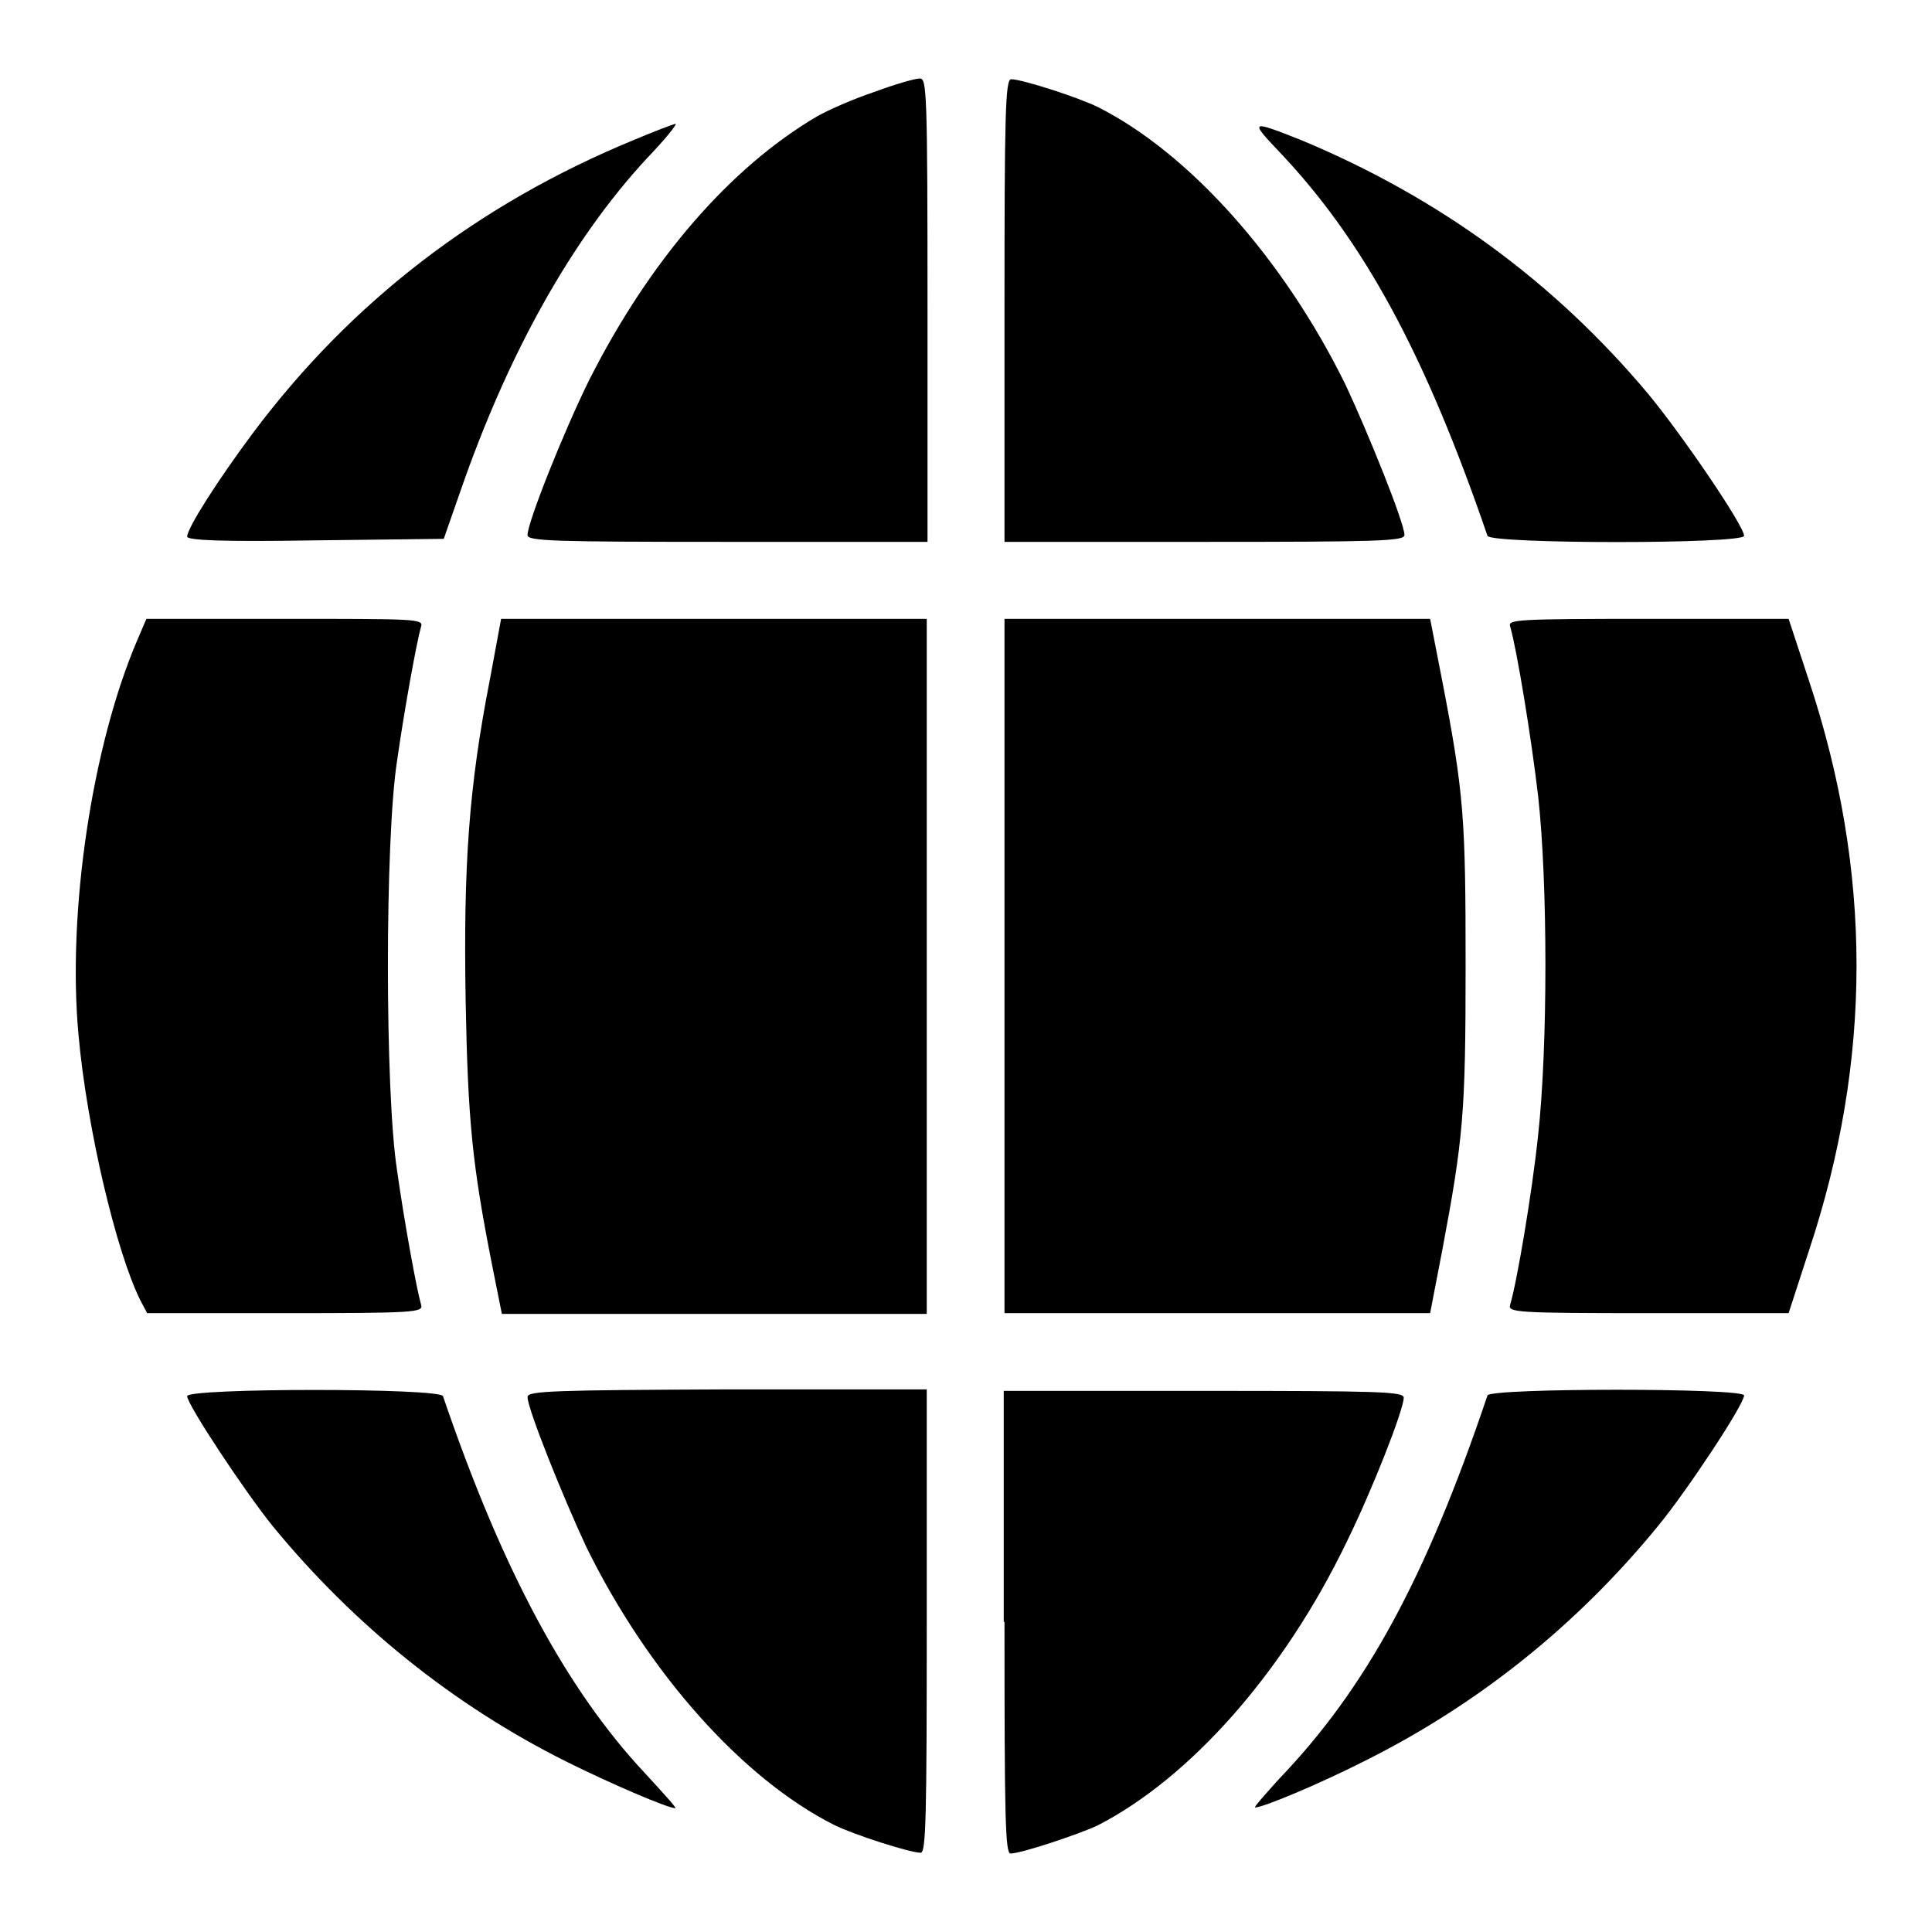
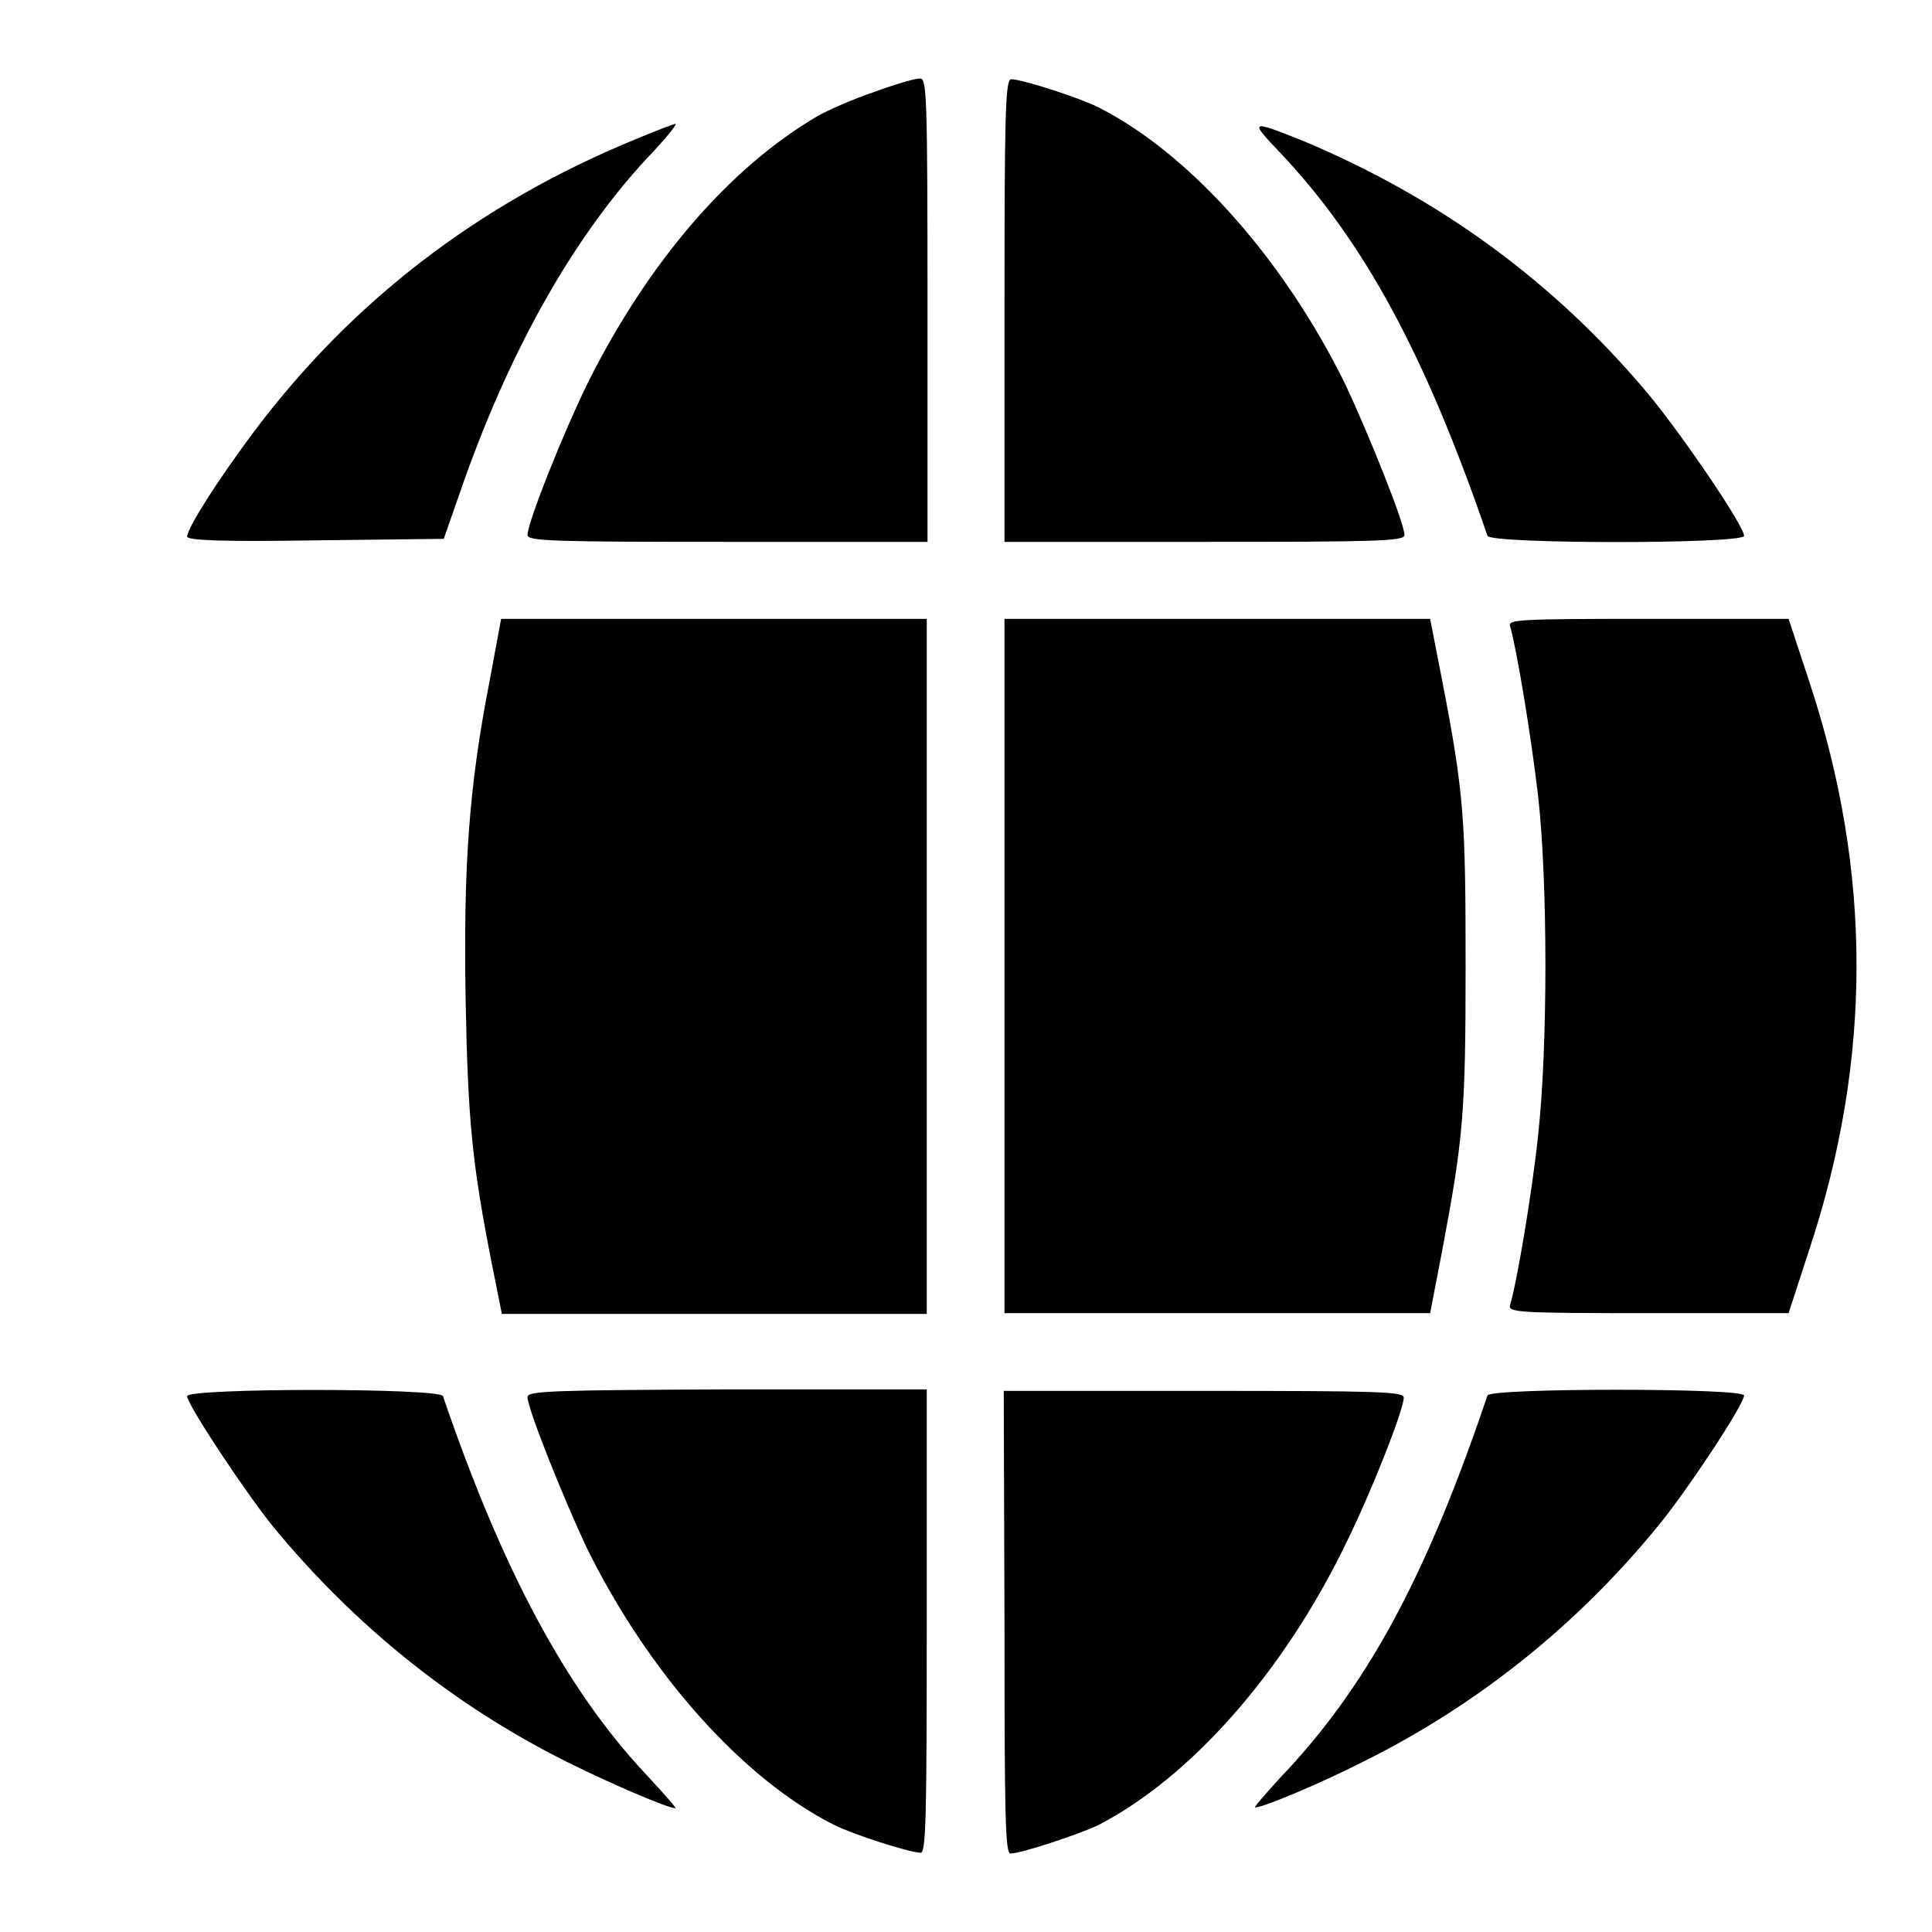
<svg xmlns="http://www.w3.org/2000/svg" version="1.1" x="0px" y="0px" viewBox="0 0 256 256" enable-background="new 0 0 256 256" xml:space="preserve">
  <g>
    <g>
      <g>
        <path fill="#000000" d="M115.8,12.2c-2.7,0.9-6.1,2.4-7.5,3.2C96.7,22.2,86,34.6,78,50.5c-3.3,6.7-8.1,18.7-8.1,20.4c0,0.8,3.4,0.9,26.5,0.9h26.5V41.1c0-28.8-0.1-30.7-1-30.7C121.2,10.4,118.5,11.2,115.8,12.2z" />
        <path fill="#000000" d="M133.1,41.1v30.7h26.5c23,0,26.5-0.1,26.5-0.9c0-1.6-4.8-13.5-7.8-19.9c-8.2-16.7-20.7-30.7-32.8-36.8c-2.6-1.3-10.1-3.7-11.5-3.7C133.2,10.4,133.1,15.3,133.1,41.1z" />
        <path fill="#000000" d="M84.1,18.5C63.4,27,46.5,40,33.5,57.4c-4.7,6.3-8.7,12.6-8.7,13.7c0,0.5,4.6,0.7,17,0.5l17-0.2l2.2-6.3c6.3-18.2,14.7-33.3,24.7-44.1c2.4-2.5,4.1-4.6,3.8-4.6C89.1,16.5,86.7,17.4,84.1,18.5z" />
        <path fill="#000000" d="M169.5,20.1C180.8,32,188.9,47.1,197.1,71c0.4,1.1,34,1.1,34,0c0-1.3-8-13.1-12.7-18.8c-12.5-14.9-27.7-26-45.9-33.6C165.7,15.9,165.5,15.9,169.5,20.1z" />
-         <path fill="#000000" d="M18.2,84.8c-6,14-9.3,36-7.8,52.3c1.1,12.3,5,28.8,8.2,35.2l0.9,1.7h18.3c17.2,0,18.3-0.1,18-1.1c-0.6-2.1-2.2-10.8-3.2-17.9c-1.6-10.4-1.6-43.7,0-54.1c1-7,2.6-15.8,3.2-17.9c0.3-1-0.8-1-18.1-1H19.4L18.2,84.8z" />
        <path fill="#000000" d="M64.9,90.1c-2.8,14.3-3.5,24.7-3.2,42.5c0.3,16.1,0.9,21.8,3.5,35l1.3,6.5h28.1h28.2v-46V82H94.6H66.4L64.9,90.1z" />
        <path fill="#000000" d="M133.1,128v46h28.2h28.2l1.6-8.3c2.8-14.9,3.1-18.2,3.1-37.7c0-19.5-0.2-22.8-3.1-37.8l-1.6-8.2h-28.2h-28.2V128z" />
        <path fill="#000000" d="M200.1,83c0.9,3.1,2.8,14.7,3.7,22.4c1.3,11.5,1.3,33.4,0,45.1c-0.8,7.6-2.8,19.4-3.7,22.4c-0.3,1,0.8,1.1,18.3,1.1H237l2.7-8.3c8.4-25.3,8.4-50.2,0-75.5L237,82h-18.6C200.9,82,199.8,82.1,200.1,83z" />
        <path fill="#000000" d="M24.8,185c0,1.1,7.6,12.6,11.4,17.3c10.7,13,23.8,23.6,38.8,31.1c5.8,2.9,13.5,6.2,14.5,6.2c0.2,0-1.6-2-4-4.6c-10.5-11.2-19-27.1-26.8-50C58.4,183.9,24.8,183.9,24.8,185z" />
        <path fill="#000000" d="M69.9,185.1c0,1.6,4.8,13.5,7.8,19.9c8.2,16.7,20.7,30.7,32.8,36.8c2.6,1.3,10.1,3.7,11.5,3.7c0.7,0,0.8-4.8,0.8-30.7v-30.7H96.4C73.4,184.2,69.9,184.3,69.9,185.1z" />
-         <path fill="#000000" d="M133.1,214.9c0,25.9,0.1,30.7,0.8,30.7c1.4,0,8.9-2.5,11.5-3.7c12.3-6.3,24.7-20.3,33-37.5c3.4-6.9,7.6-17.6,7.6-19.2c0-0.8-3-0.9-26.5-0.9h-26.5V214.9z" />
+         <path fill="#000000" d="M133.1,214.9c0,25.9,0.1,30.7,0.8,30.7c1.4,0,8.9-2.5,11.5-3.7c12.3-6.3,24.7-20.3,33-37.5c3.4-6.9,7.6-17.6,7.6-19.2c0-0.8-3-0.9-26.5-0.9h-26.5z" />
        <path fill="#000000" d="M197.1,184.9c-8.2,24.3-16.1,38.8-27.6,50.8c-1.9,2.1-3.4,3.8-3.2,3.8c1.1,0,8.7-3.2,14.6-6.2c15-7.5,28.1-18,38.8-31.1c3.8-4.6,11.4-16.1,11.4-17.3C231.1,183.9,197.5,183.9,197.1,184.9z" />
      </g>
    </g>
  </g>
</svg>